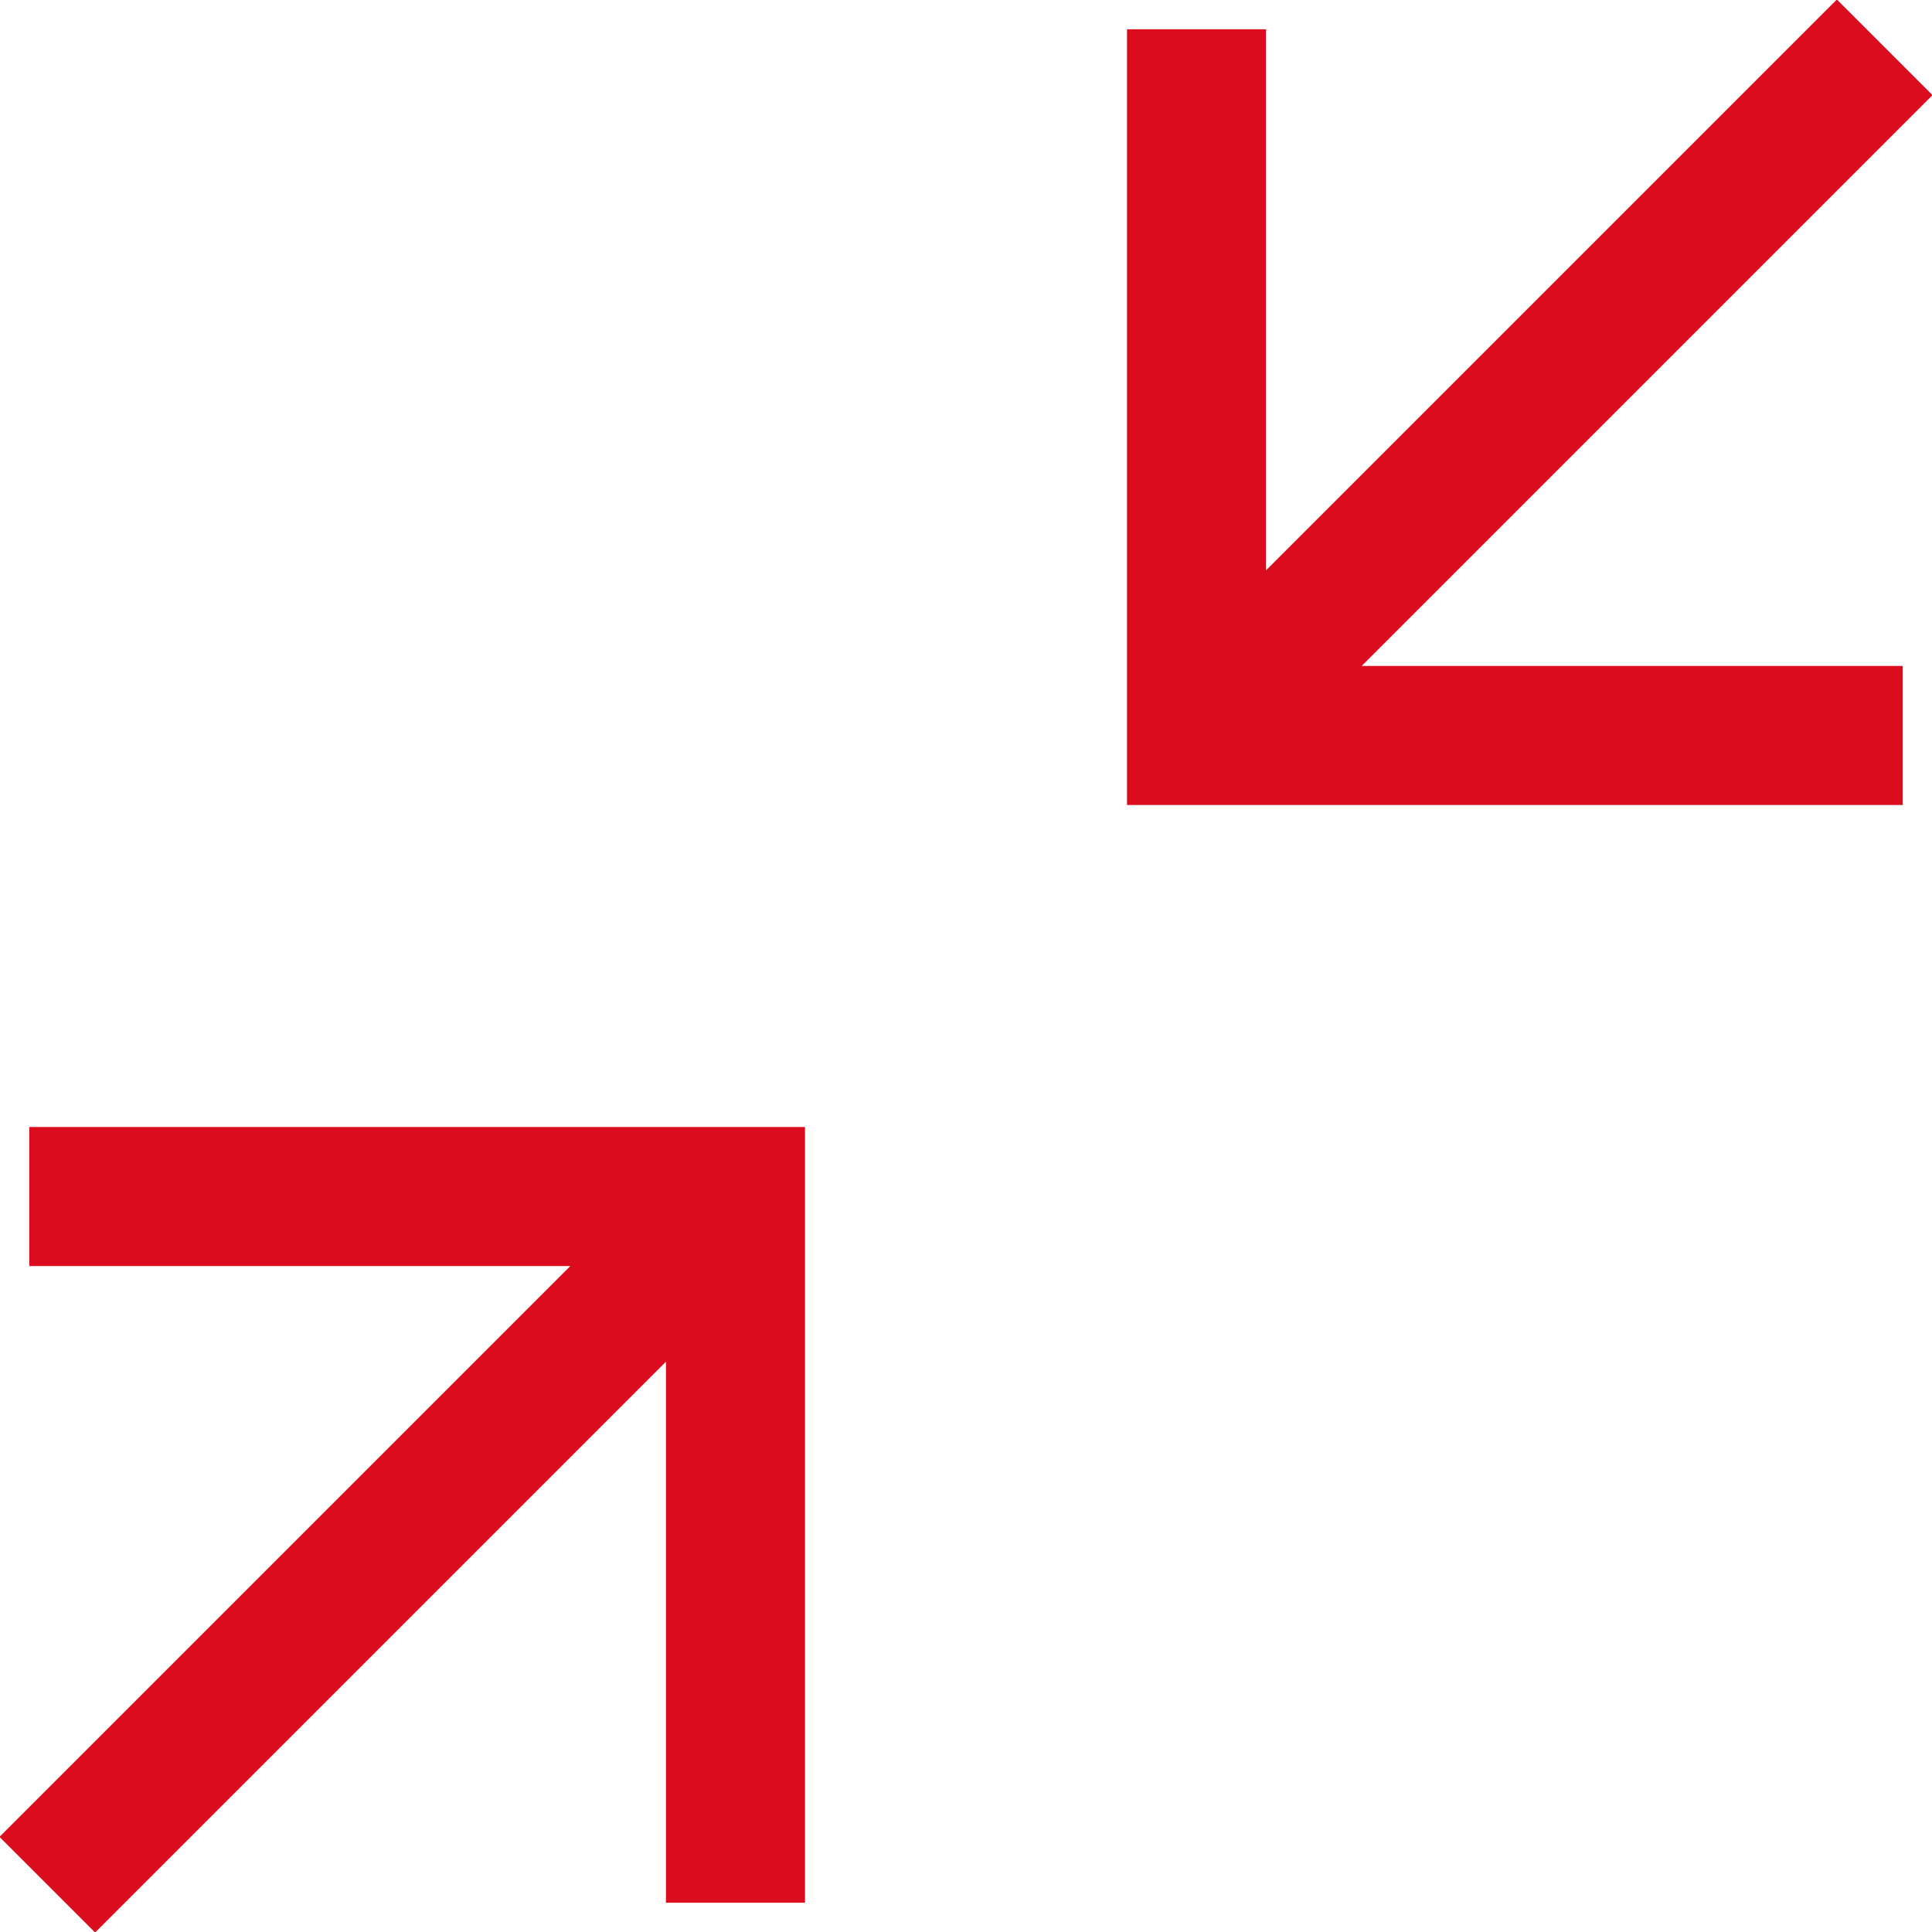
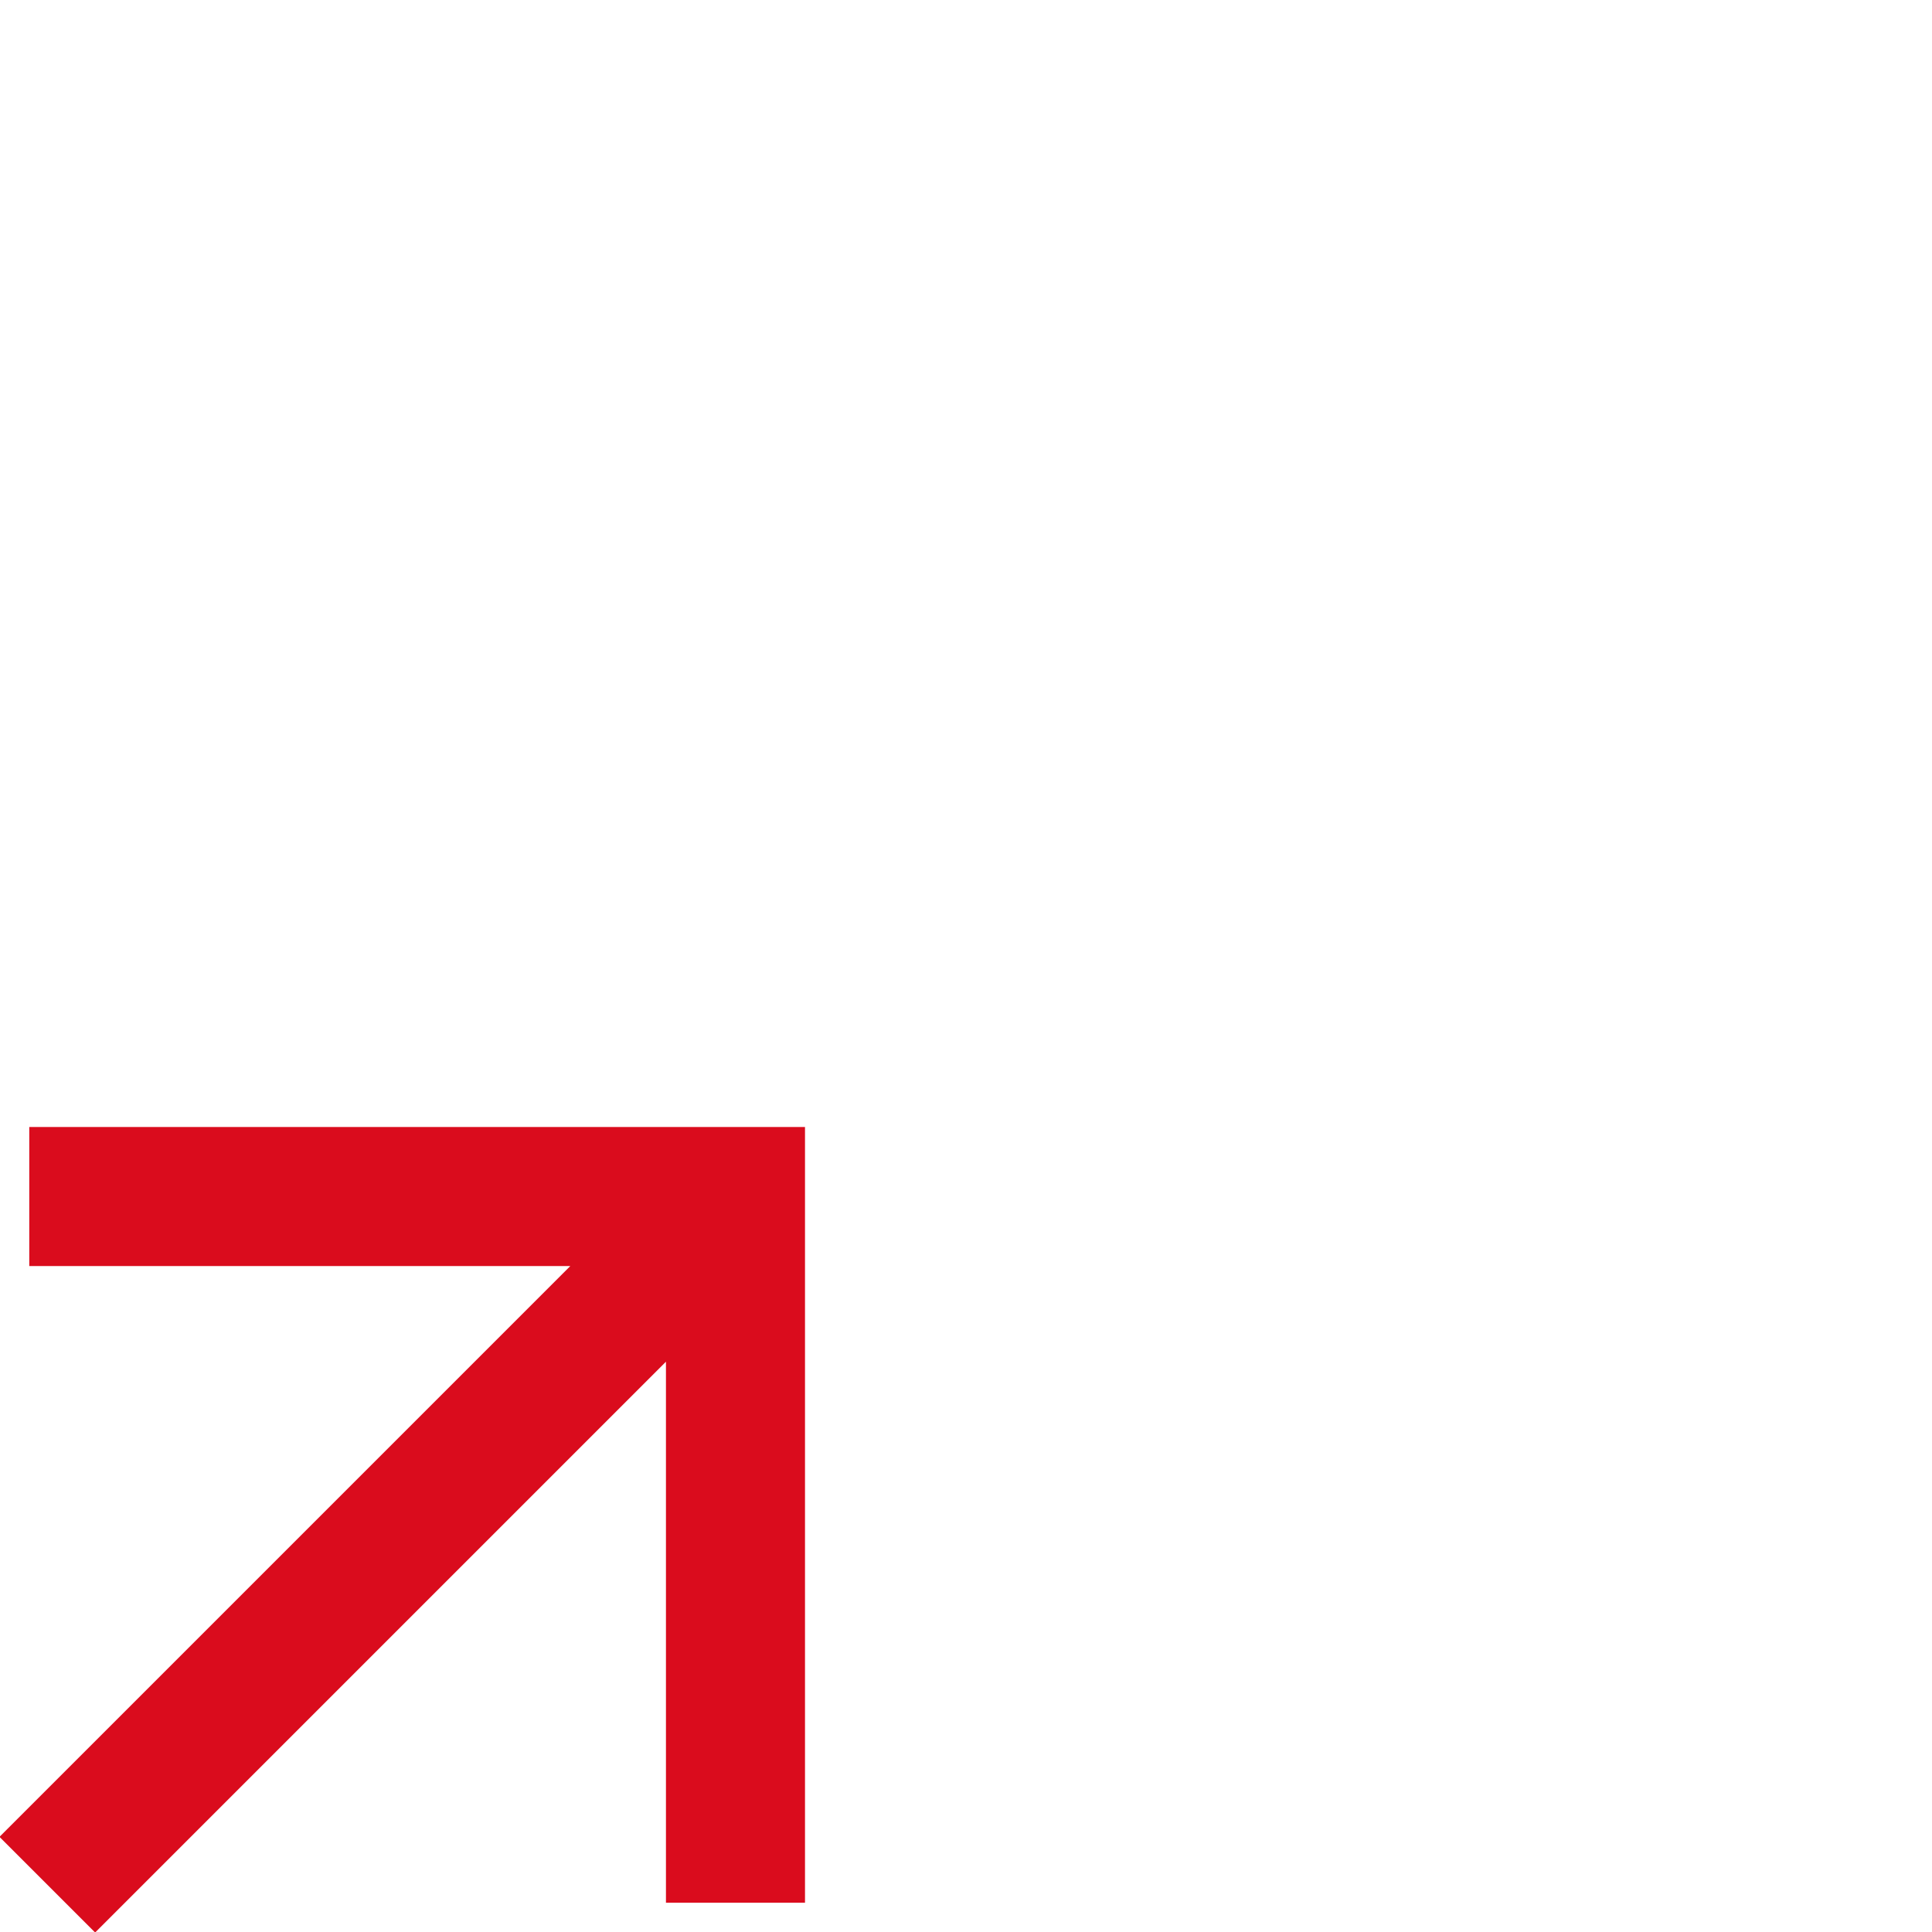
<svg xmlns="http://www.w3.org/2000/svg" version="1.1" id="Layer_1" x="0px" y="0px" viewBox="0 0 26.4 26.4" style="enable-background:new 0 0 26.4 26.4;" xml:space="preserve">
  <style type="text/css">
	.st0{fill-rule:evenodd;clip-rule:evenodd;fill:#DA0C1D;stroke:#DA0C1D;stroke-miterlimit:10;}
</style>
  <g id="Icon-_x2F_-Service-_x2F_-Transport">
    <polygon id="Fill-2" class="st0" points="9.6,17.4 9.6,25.5 10.5,25.5 10.5,16.5 10.4,16.5 10.5,16.4 10.5,15.9 10,15.9 9.9,16    9.9,15.9 0.9,15.9 0.9,16.8 9,16.8 0.7,25.1 1.3,25.7  " />
-     <polygon id="Fill-3" class="st0" points="16.5,10.5 25.5,10.5 25.5,9.6 17.4,9.6 25.7,1.3 25.1,0.7 16.8,9 16.8,0.9 15.9,0.9    15.9,9.9 15.9,9.9 15.9,10 15.9,10.5 16.4,10.5 16.5,10.4  " />
  </g>
</svg>